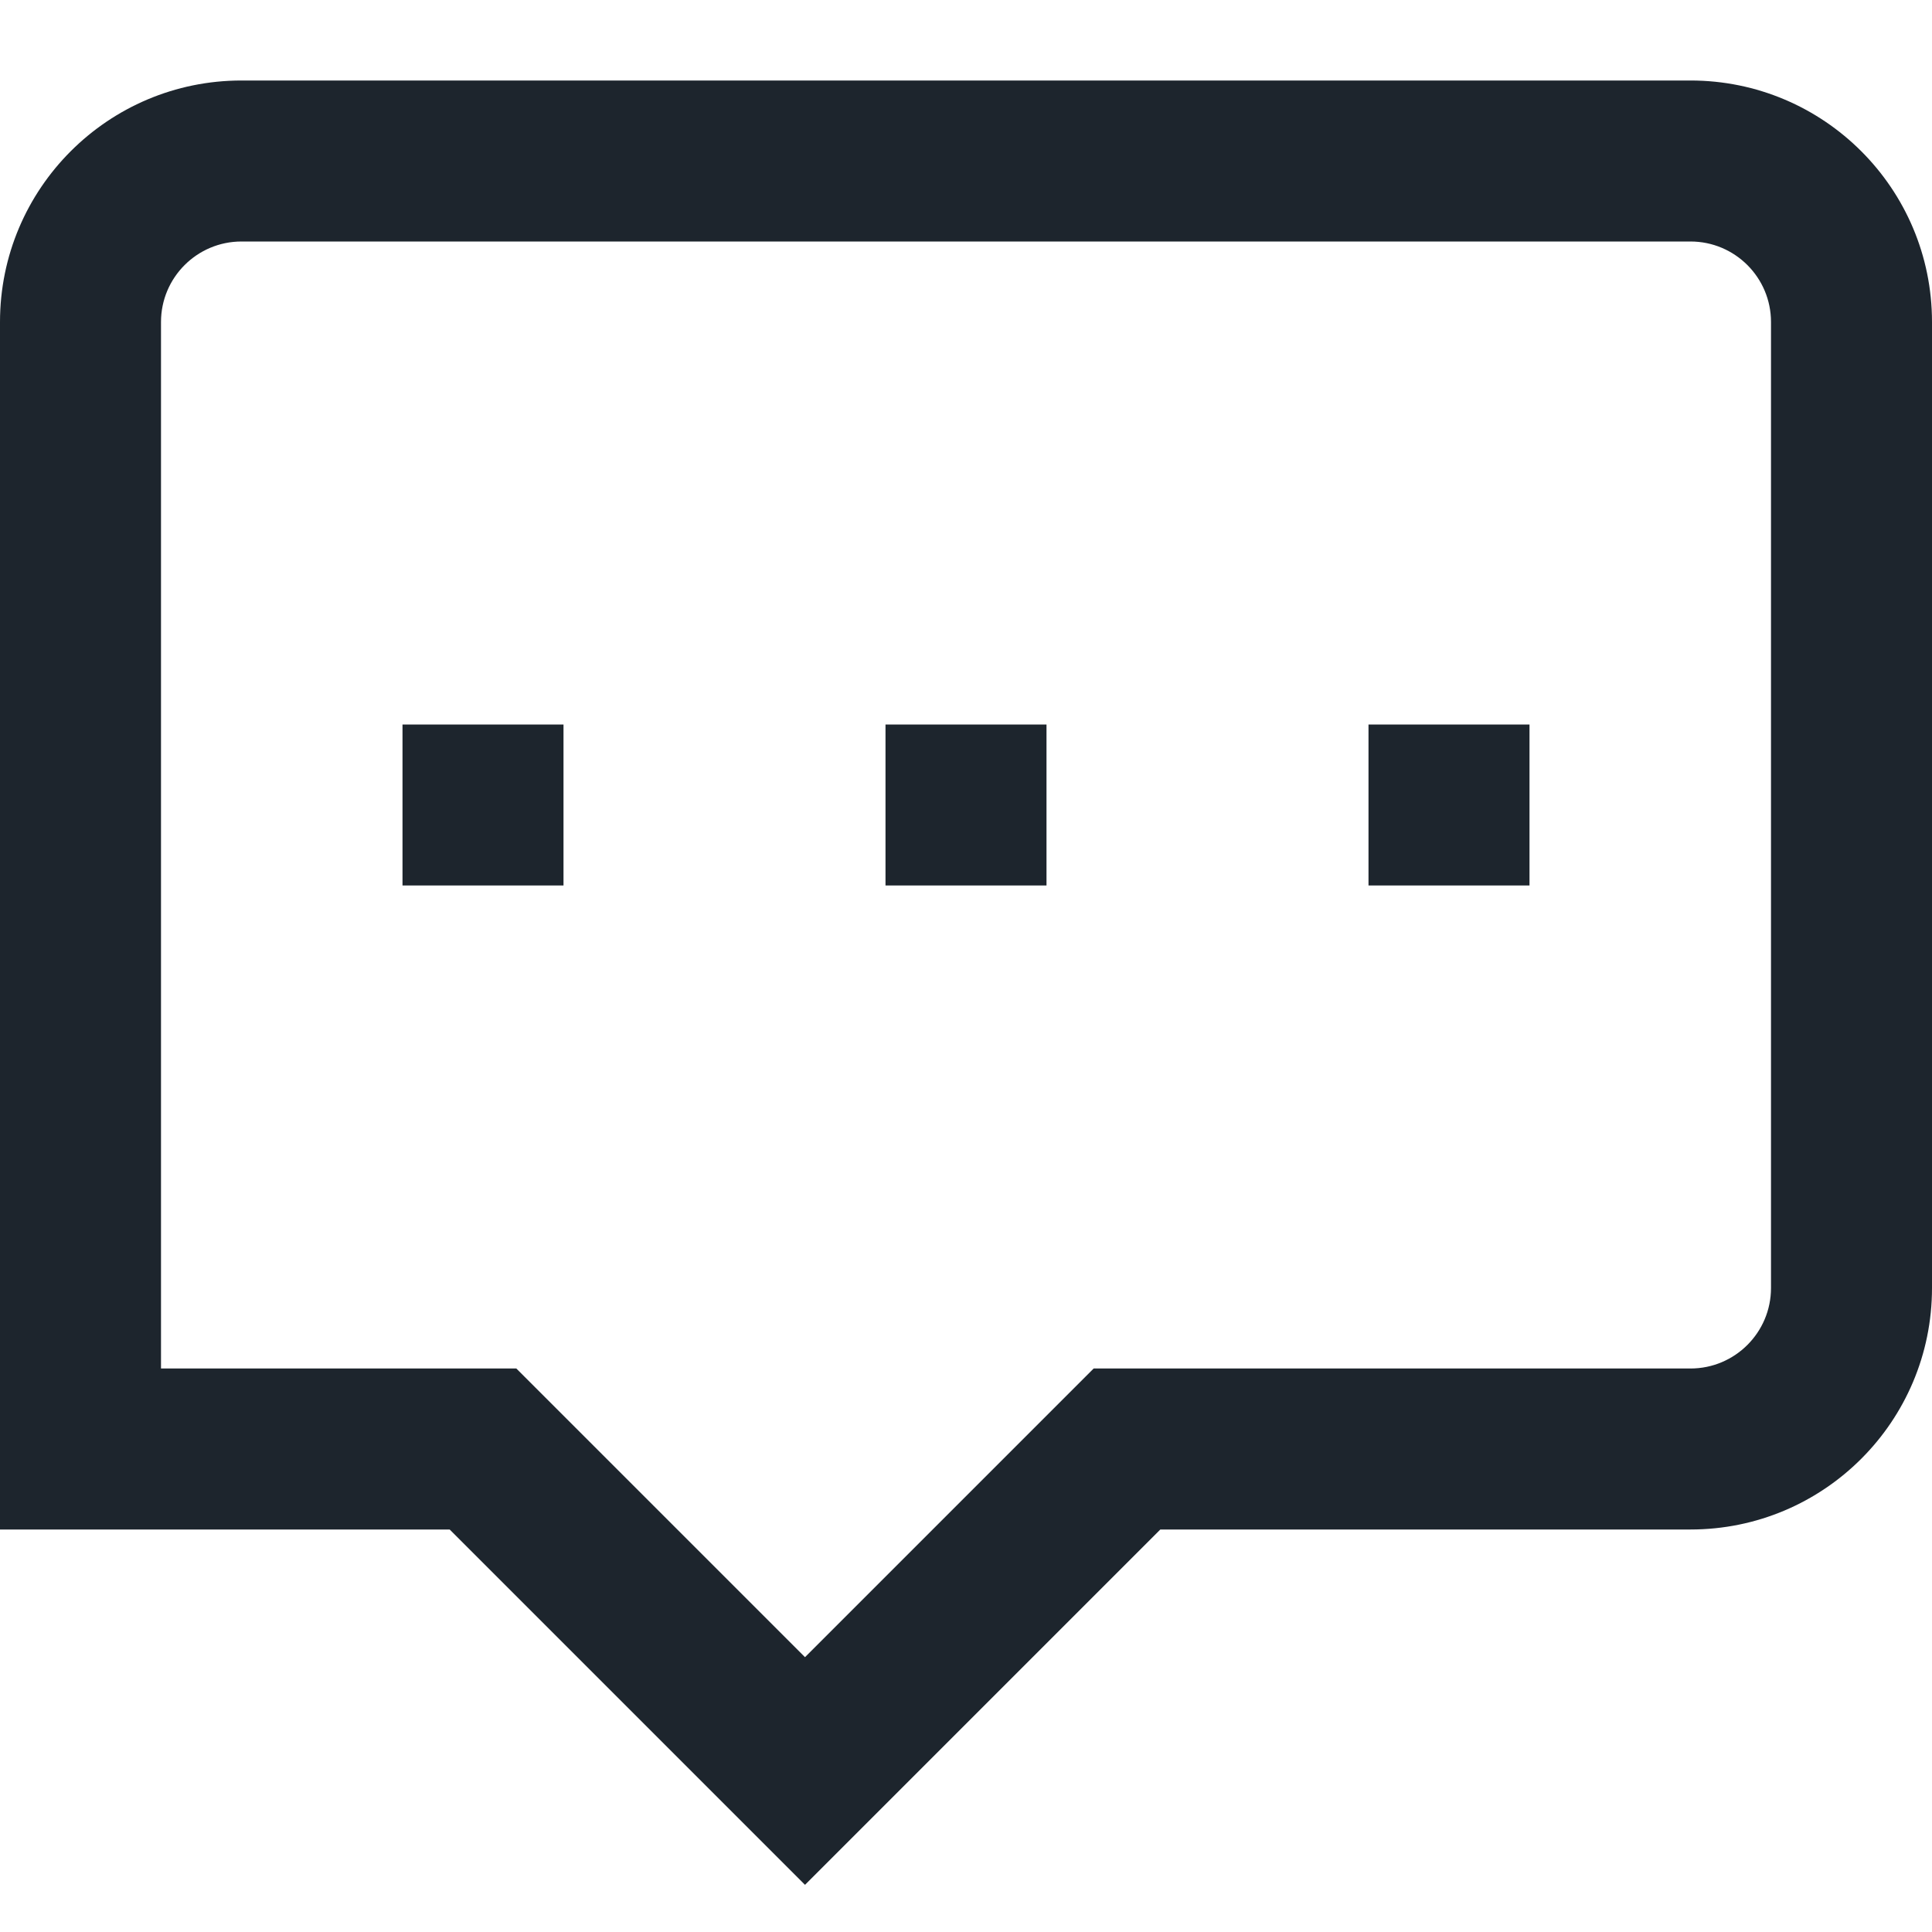
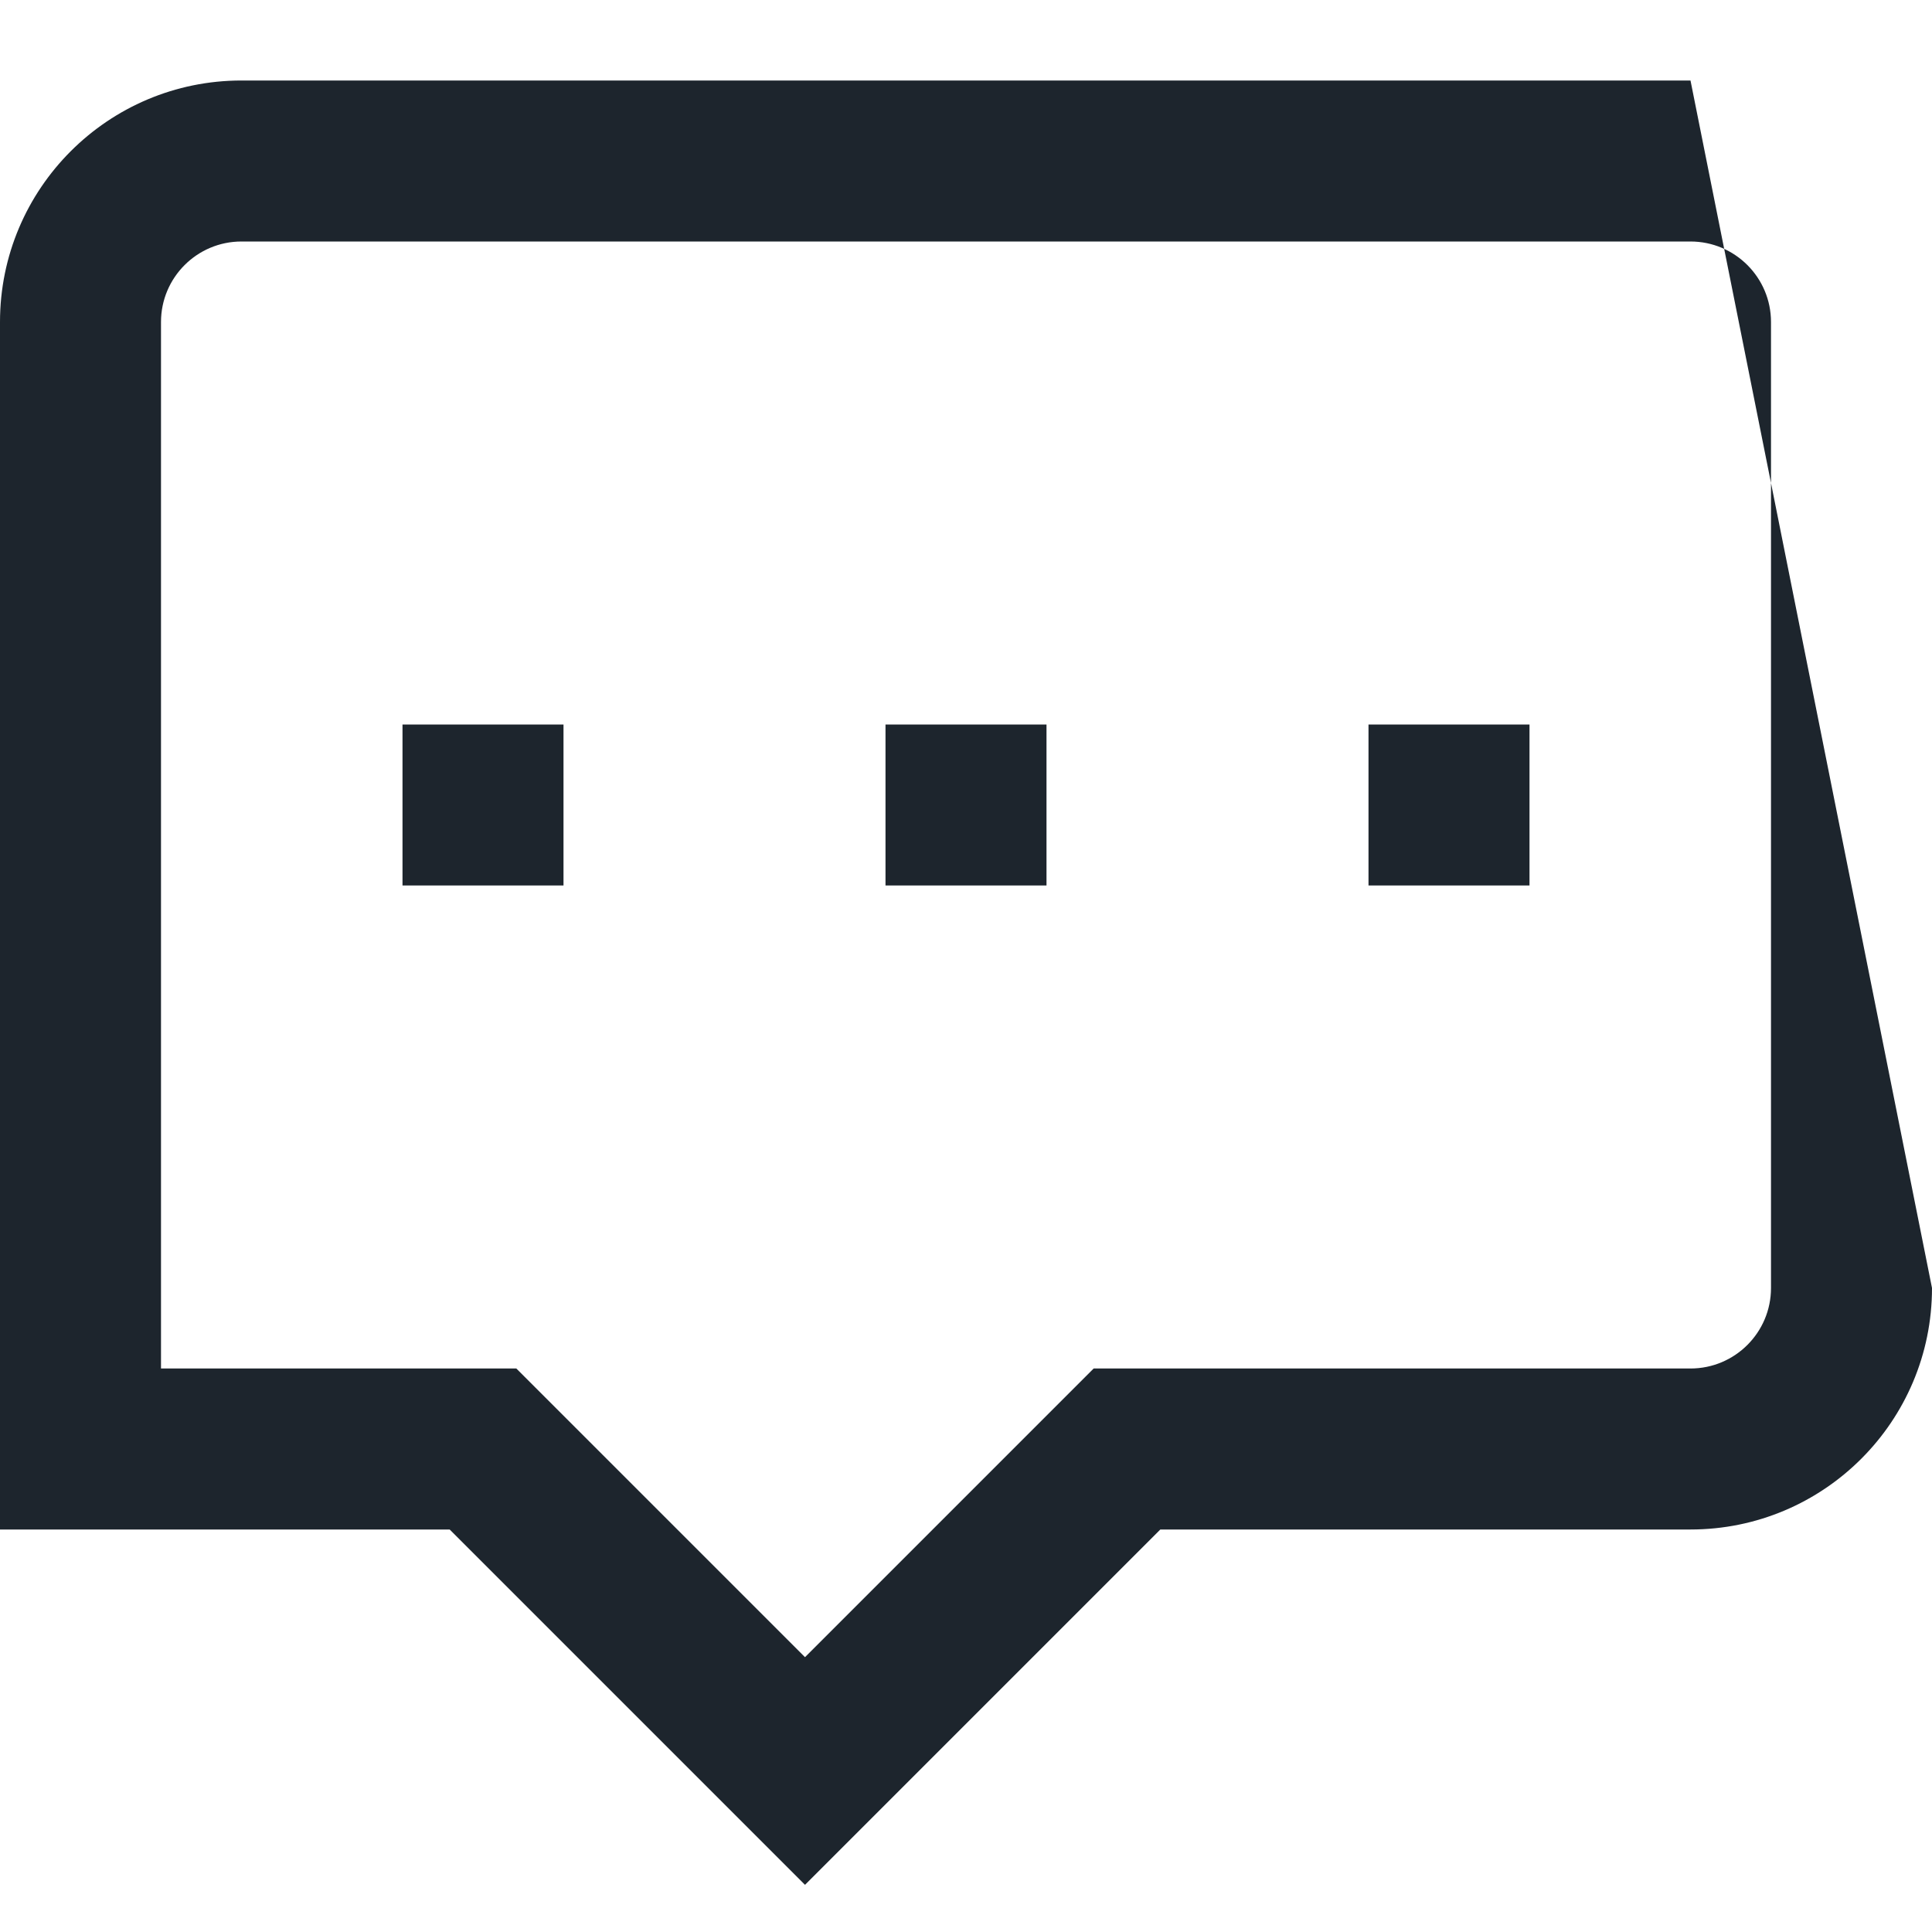
<svg xmlns="http://www.w3.org/2000/svg" width="24px" height="24px" viewBox="0 0 24 24" version="1.1">
  <title>Icons/ 24x24/Smsmdpi/</title>
  <desc>Created with Sketch.</desc>
  <g id="Icons/-24x24/Sms" stroke="none" stroke-width="1" fill="none" fill-rule="evenodd">
-     <path d="M21,1 C22.657,1 24,2.343 24,4 L24,16 C24,17.657 22.657,19 21,19 L14.414,19 L10,23.414 L5.586,19 L0,19 L0,4 C0,2.343 1.343,1 3,1 L21,1 Z M21,3 L3,3 C2.448,3 2,3.448 2,4 L2,17 L6.414,17 L10,20.586 L13.586,17 L21,17 C21.552,17 22,16.552 22,16 L22,4 C22,3.448 21.552,3 21,3 Z M7,9 L7,11 L5,11 L5,9 L7,9 Z M13,9 L13,11 L11,11 L11,9 L13,9 Z M19,9 L19,11 L17,11 L17,9 L19,9 Z" id="Combined-Shape" fill="#1D252D" />
+     <path d="M21,1 L24,16 C24,17.657 22.657,19 21,19 L14.414,19 L10,23.414 L5.586,19 L0,19 L0,4 C0,2.343 1.343,1 3,1 L21,1 Z M21,3 L3,3 C2.448,3 2,3.448 2,4 L2,17 L6.414,17 L10,20.586 L13.586,17 L21,17 C21.552,17 22,16.552 22,16 L22,4 C22,3.448 21.552,3 21,3 Z M7,9 L7,11 L5,11 L5,9 L7,9 Z M13,9 L13,11 L11,11 L11,9 L13,9 Z M19,9 L19,11 L17,11 L17,9 L19,9 Z" id="Combined-Shape" fill="#1D252D" />
  </g>
</svg>